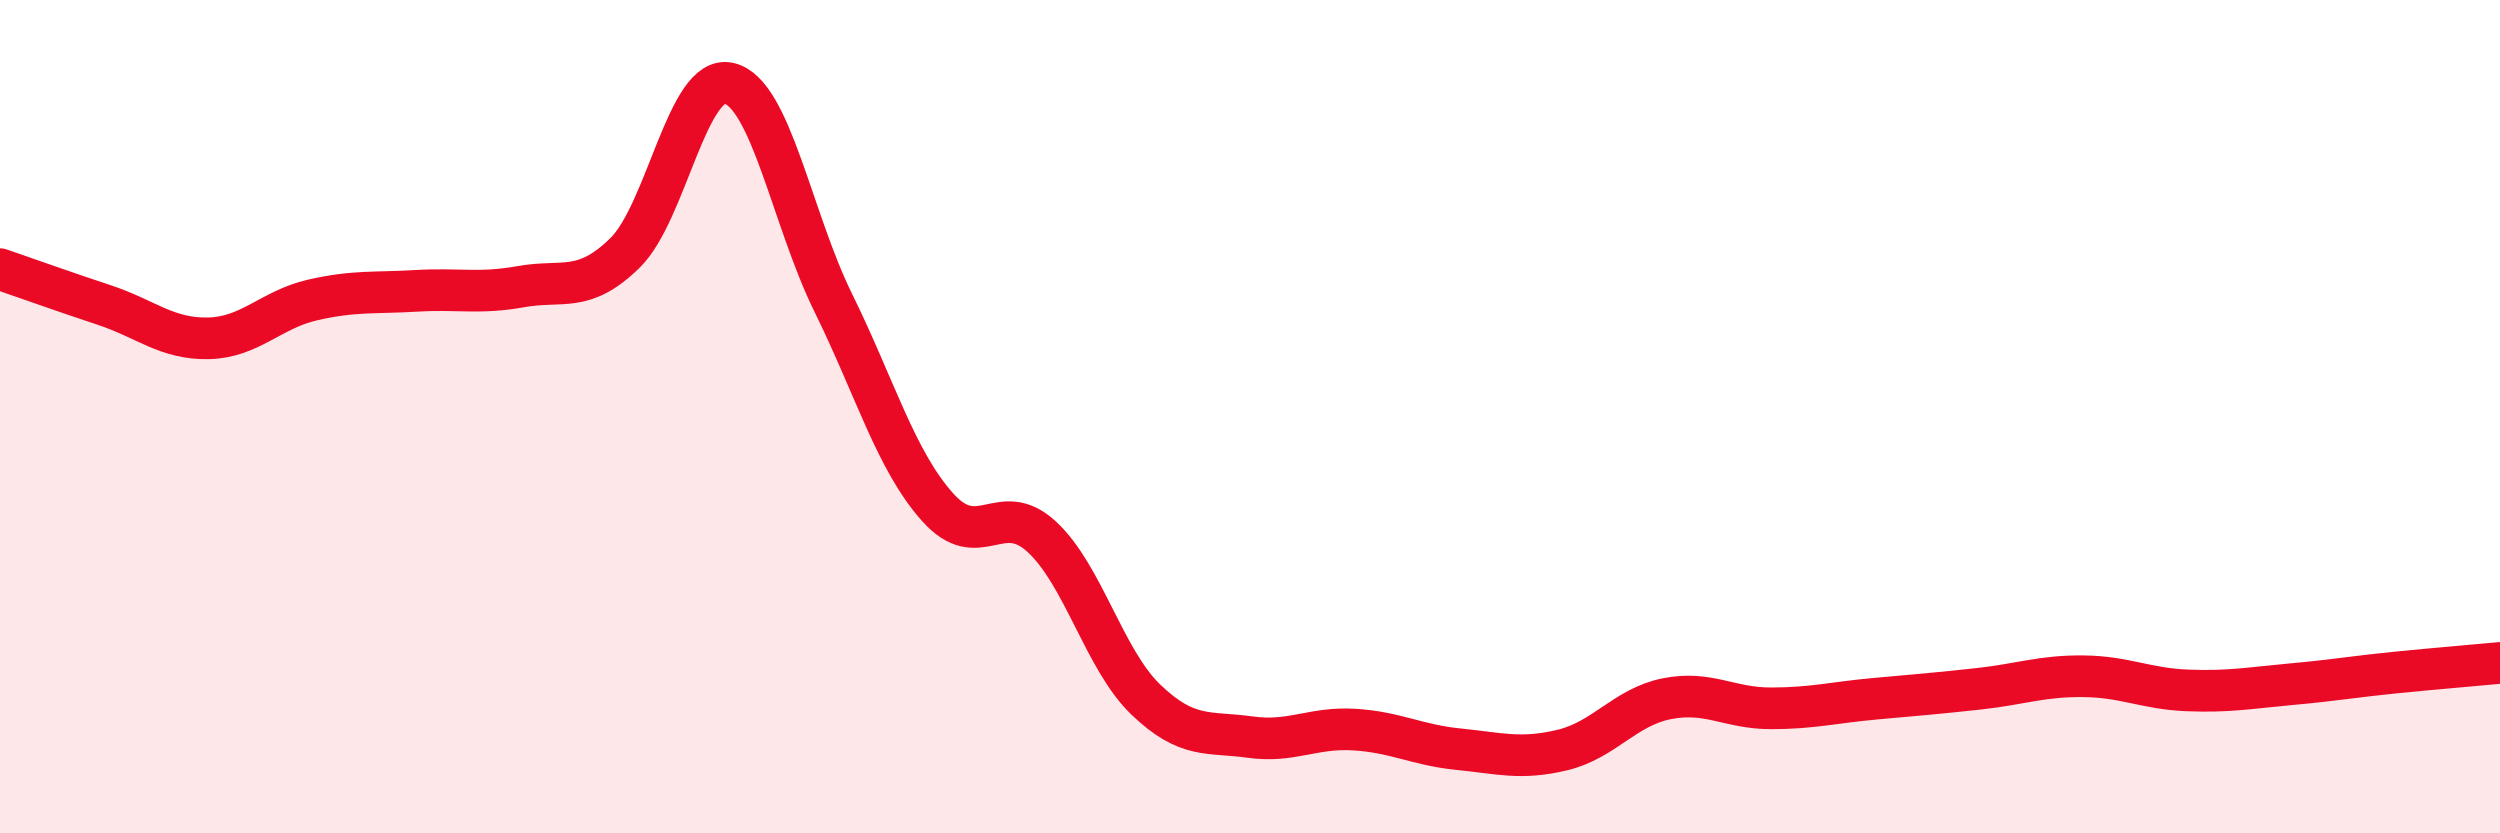
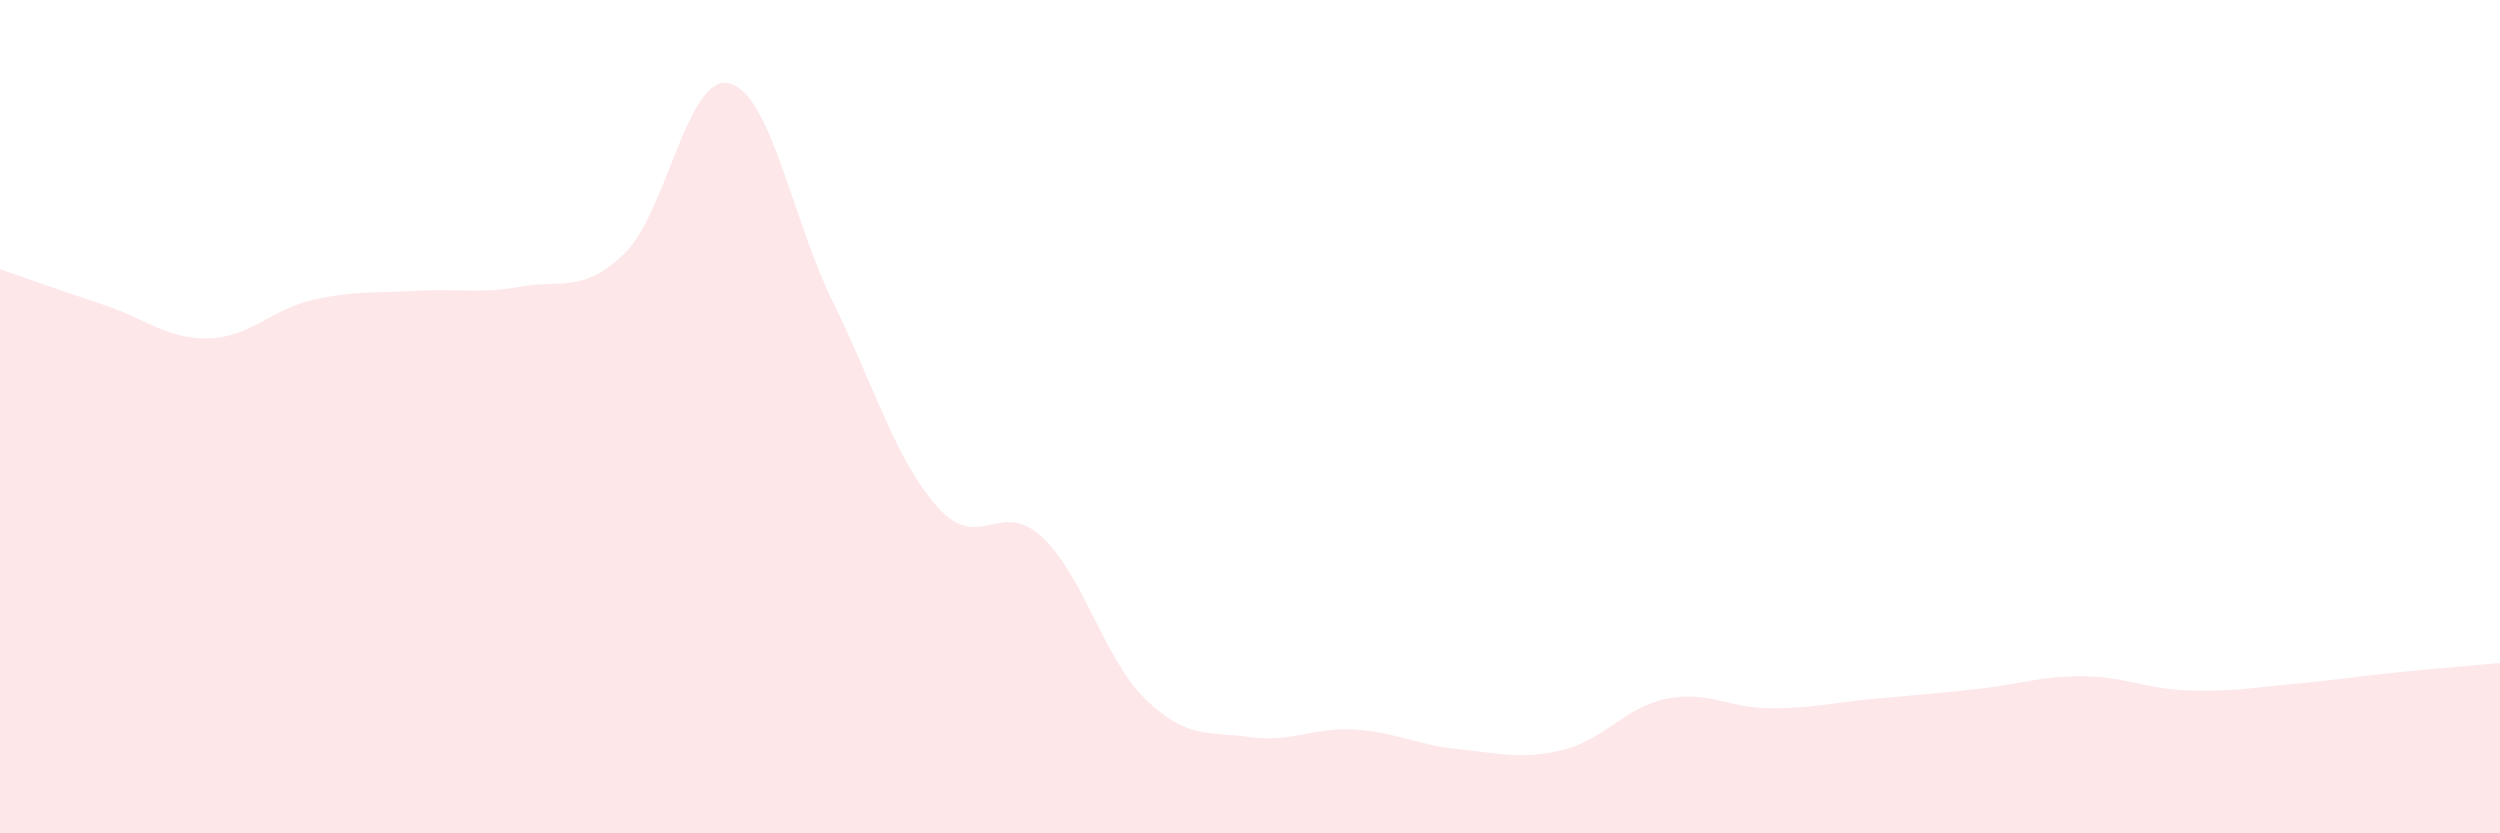
<svg xmlns="http://www.w3.org/2000/svg" width="60" height="20" viewBox="0 0 60 20">
  <path d="M 0,6.46 C 0.5,6.63 1.5,6.99 2.5,7.32 C 3.5,7.65 4,8.14 5,8.12 C 6,8.1 6.5,7.43 7.5,7.2 C 8.5,6.97 9,7.04 10,6.98 C 11,6.92 11.5,7.06 12.5,6.88 C 13.5,6.7 14,7.05 15,6.07 C 16,5.09 16.5,1.76 17.5,2 C 18.5,2.24 19,5.24 20,7.27 C 21,9.3 21.5,11.05 22.5,12.17 C 23.5,13.29 24,11.96 25,12.88 C 26,13.8 26.5,15.83 27.5,16.79 C 28.5,17.75 29,17.55 30,17.69 C 31,17.83 31.5,17.45 32.5,17.51 C 33.5,17.57 34,17.88 35,17.98 C 36,18.08 36.5,18.24 37.5,18 C 38.5,17.76 39,16.97 40,16.77 C 41,16.57 41.5,17 42.5,17 C 43.5,17 44,16.86 45,16.77 C 46,16.68 46.5,16.64 47.5,16.53 C 48.5,16.42 49,16.22 50,16.23 C 51,16.24 51.5,16.53 52.5,16.57 C 53.5,16.61 54,16.51 55,16.42 C 56,16.33 56.5,16.24 57.5,16.14 C 58.5,16.04 59.5,15.96 60,15.91L60 20L0 20Z" fill="#EB0A25" opacity="0.1" stroke-linecap="round" stroke-linejoin="round" />
-   <path d="M 0,6.46 C 0.5,6.63 1.5,6.99 2.5,7.32 C 3.5,7.65 4,8.14 5,8.12 C 6,8.1 6.5,7.43 7.5,7.2 C 8.5,6.97 9,7.04 10,6.98 C 11,6.92 11.5,7.06 12.5,6.88 C 13.5,6.7 14,7.05 15,6.07 C 16,5.09 16.5,1.76 17.5,2 C 18.5,2.24 19,5.24 20,7.27 C 21,9.3 21.5,11.05 22.5,12.17 C 23.5,13.29 24,11.96 25,12.88 C 26,13.8 26.5,15.83 27.5,16.79 C 28.5,17.75 29,17.55 30,17.69 C 31,17.83 31.5,17.45 32.5,17.51 C 33.5,17.57 34,17.88 35,17.98 C 36,18.08 36.5,18.24 37.5,18 C 38.5,17.76 39,16.97 40,16.77 C 41,16.57 41.5,17 42.5,17 C 43.5,17 44,16.86 45,16.77 C 46,16.68 46.5,16.64 47.5,16.53 C 48.5,16.42 49,16.22 50,16.23 C 51,16.24 51.5,16.53 52.5,16.57 C 53.5,16.61 54,16.51 55,16.42 C 56,16.33 56.5,16.24 57.5,16.14 C 58.5,16.04 59.5,15.96 60,15.91" stroke="#EB0A25" stroke-width="1" fill="none" stroke-linecap="round" stroke-linejoin="round" />
</svg>